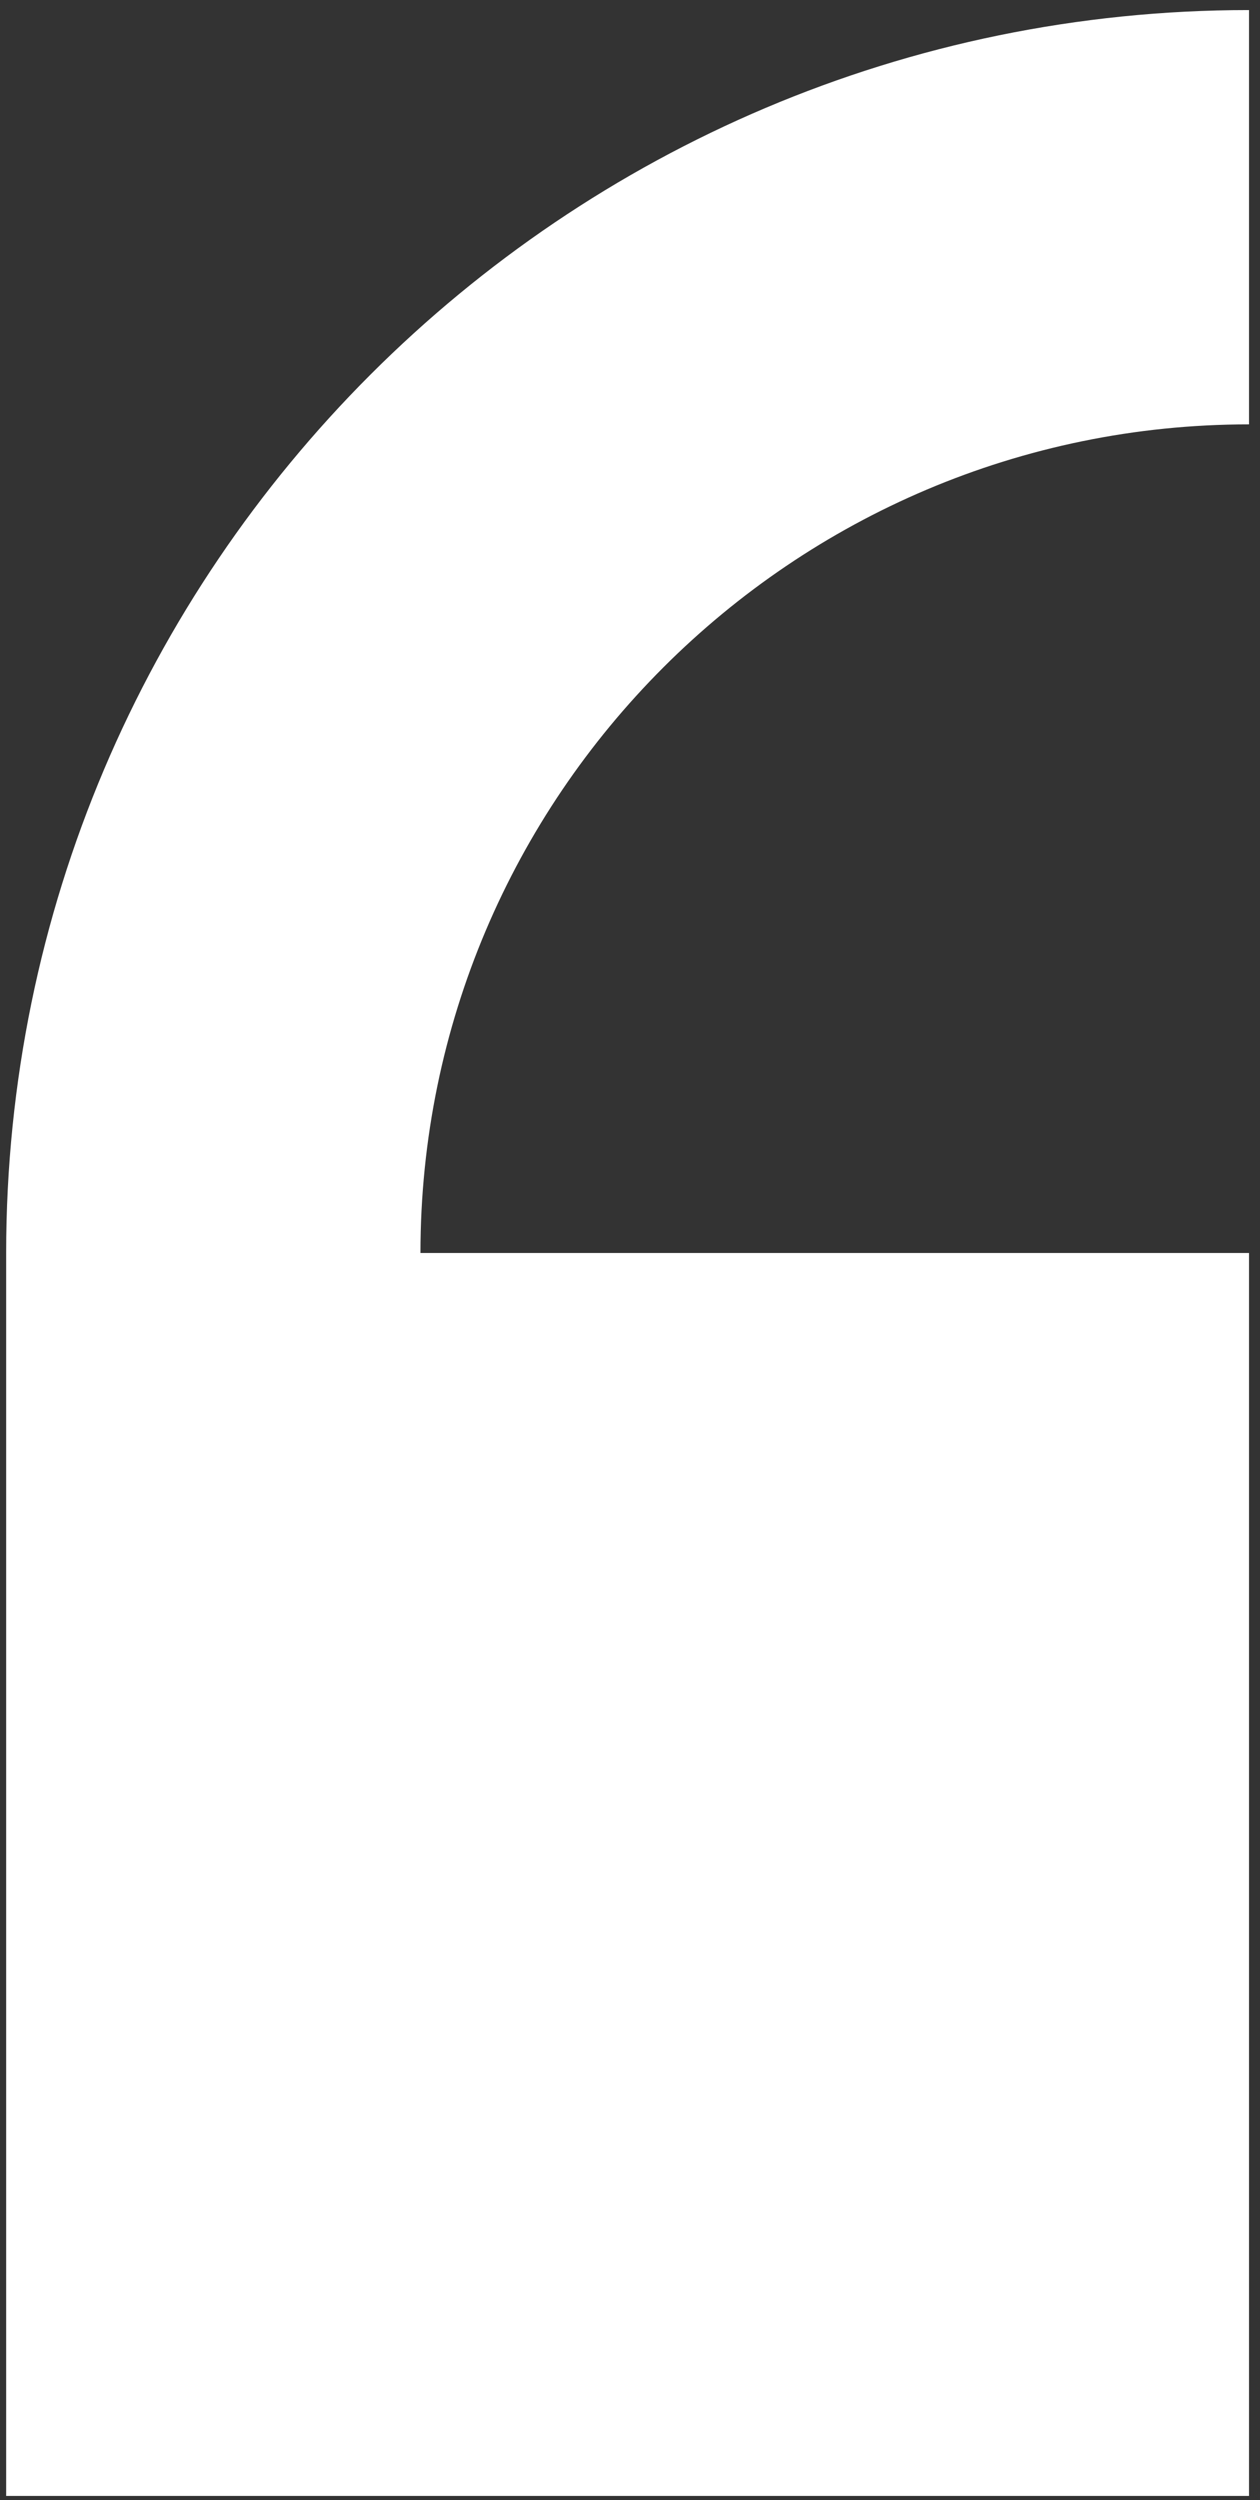
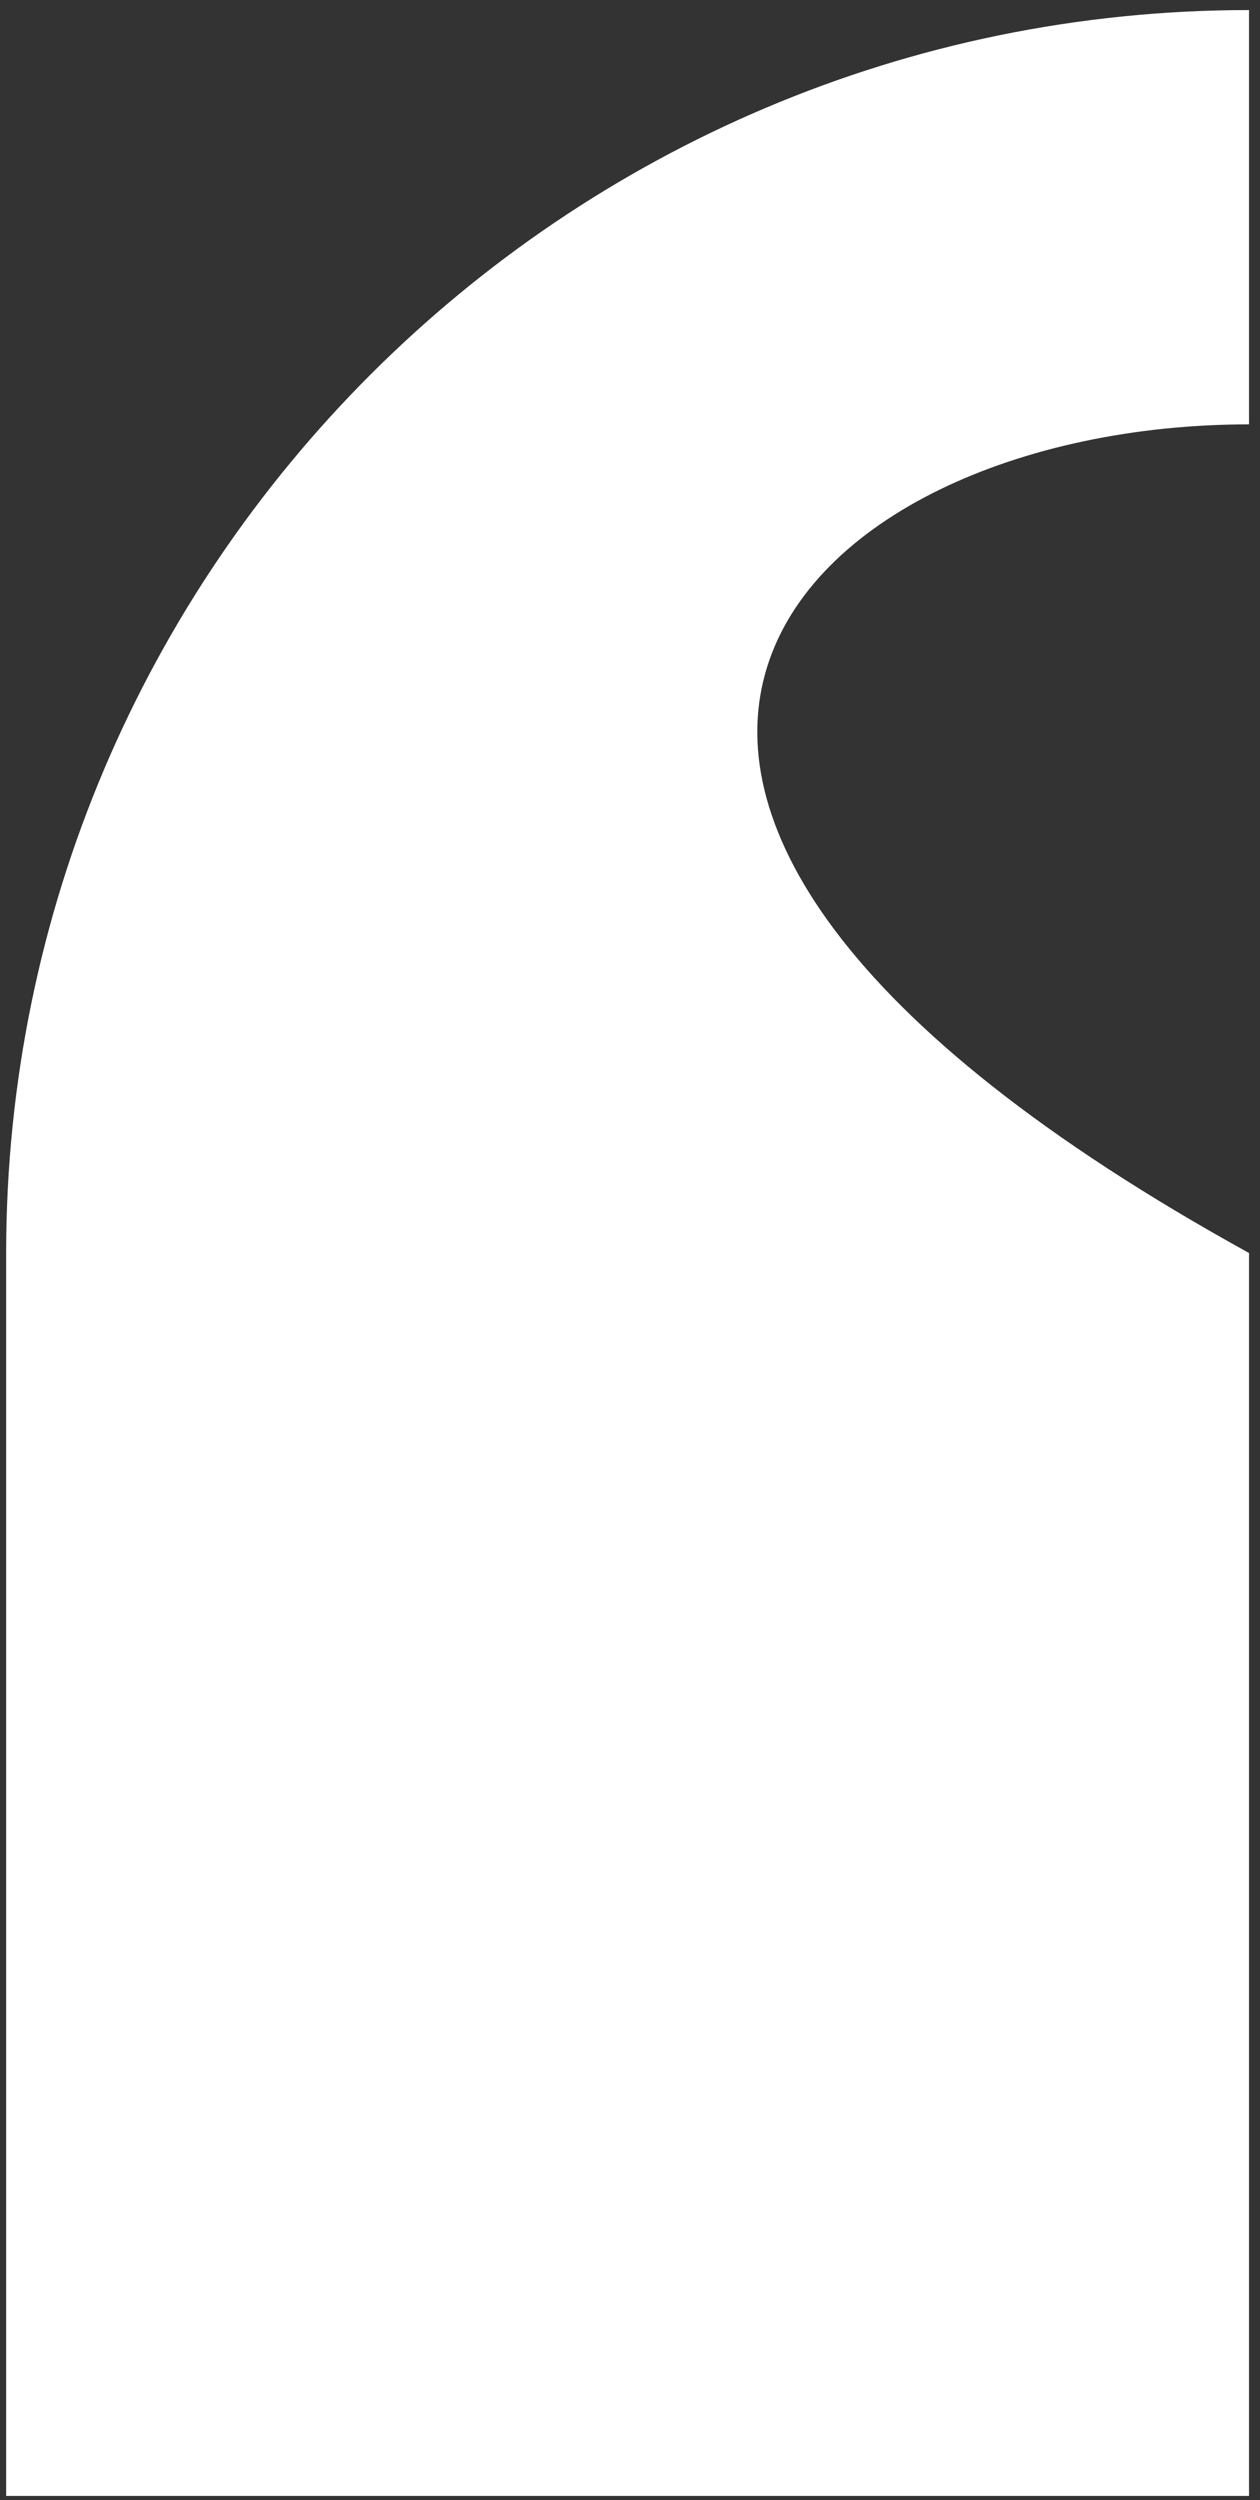
<svg xmlns="http://www.w3.org/2000/svg" width="63" height="125" viewBox="0 0 63 125" fill="none">
  <rect x="0" y="0" width="63" height="125" fill="#333333" stroke="none" />
-   <path d="M62.451 21.217V0.503C28.184 0.503 0.308 28.378 0.308 62.646V124.789H62.451V62.646H21.023C21.023 39.802 39.608 21.217 62.451 21.217Z" fill="white" />
+   <path d="M62.451 21.217V0.503C28.184 0.503 0.308 28.378 0.308 62.646V124.789H62.451V62.646C21.023 39.802 39.608 21.217 62.451 21.217Z" fill="white" />
</svg>